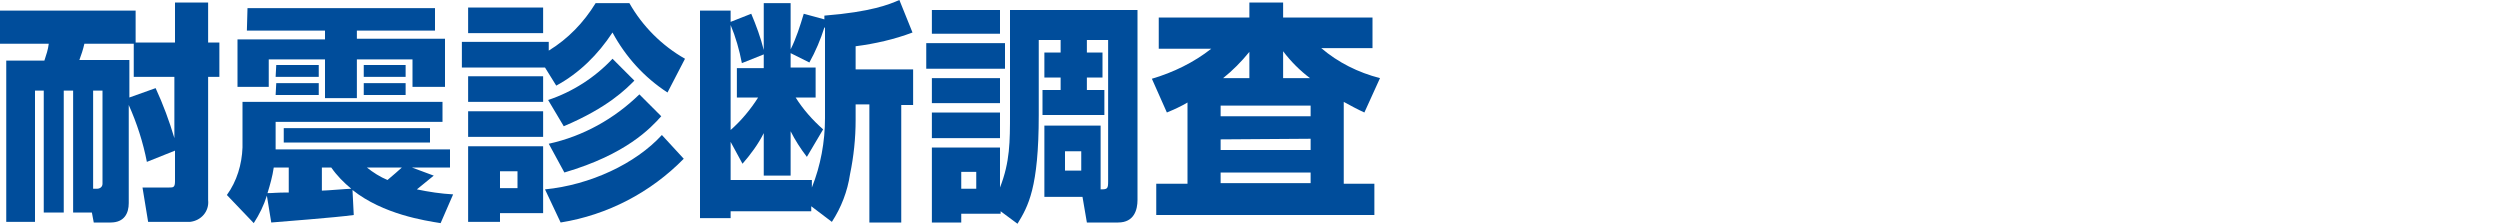
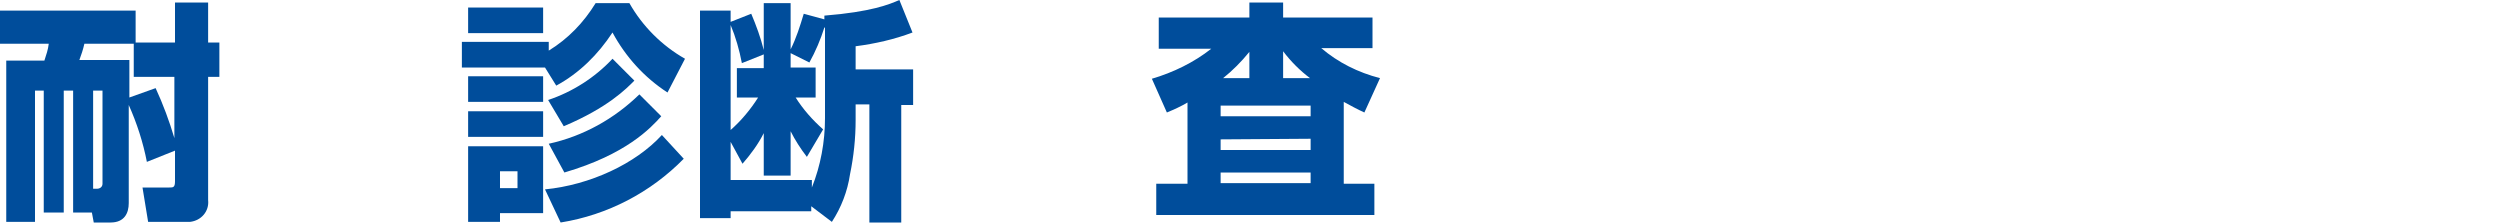
<svg xmlns="http://www.w3.org/2000/svg" version="1.1" id="レイヤー_1" x="0px" y="0px" viewBox="0 0 400 35.8" style="enable-background:new 0 0 400 35.8;" xml:space="preserve">
  <style type="text/css">
	.st0{fill:#004D9B;}
</style>
  <g id="レイヤー_2_1_">
    <g id="text">
      <path class="st0" d="M23.5,25.9c-0.6-3.1-1.6-6.2-2.9-9.1v15.7c0,1.6-0.7,3.1-2.9,3.1H15L14.7,34h-3V14.5h-1.5V34H7V14.5H5.6v21H1    V9.7h6.1C7.4,8.8,7.7,7.9,7.8,7H0V1.7h21.7v5.1h6.3V0.4h5.3v6.4h1.8v5.5h-1.8V32c0.2,1.8-1.1,3.3-2.9,3.5c-0.1,0-0.2,0-0.3,0h-6.4    L22.8,30h4.3c0.6,0,0.9,0,0.9-1v-4.9L23.5,25.9z M24.9,14.1c1.2,2.6,2.2,5.3,3,8v-9.8h-6.5V7h-7.9c-0.2,0.9-0.5,1.8-0.8,2.6h8v6    L24.9,14.1z M14.8,30.2h0.7c0.5,0,0.9-0.3,0.9-0.8c0,0,0,0,0,0V14.5h-1.5V30.2z" />
-       <path class="st0" d="M56.6,34.4c-2.8,0.4-12.1,1.1-13.2,1.2l-0.7-4.3c-0.5,1.6-1.2,3-2.1,4.4l-4.3-4.5c1.6-2.2,2.4-4.9,2.5-7.6    v-7.3h32v3.2H44.1v4.4H72v2.9h-6.1l3.5,1.3c-0.9,0.7-1.8,1.5-2.7,2.2c1.9,0.4,3.9,0.7,5.8,0.8l-2,4.6c-2.5-0.4-9.2-1.4-14.1-5.3    L56.6,34.4z M39.6,1.3h30v3.6H57.1v1.3h14.1v7.7H66V9.5h-8.9v6.2H52V9.5h-9v4.4h-5V6.3h14V4.9H39.5L39.6,1.3z M43.8,26.8    c-0.2,1.4-0.6,2.8-1,4.1c1,0,1.3-0.1,3.4-0.1v-4H43.8z M44.2,10.4H51v1.9h-6.9L44.2,10.4z M44.2,13.3H51v1.9h-6.9L44.2,13.3z     M68.8,20.5v2.3H45.4v-2.3H68.8z M51.5,26.8v3.7c0.7,0,4.1-0.3,4.7-0.3c-1.2-1-2.3-2.1-3.2-3.4H51.5z M58.2,10.4h6.7v1.9h-6.7    V10.4z M58.2,13.3h6.7v1.9h-6.7V13.3z M58.7,26.8c1,0.8,2.1,1.5,3.3,2c0.7-0.6,2-1.7,2.3-2H58.7z" />
      <path class="st0" d="M87.2,10.8H73.9V6.7h13.9v1.4c3.1-1.9,5.6-4.5,7.5-7.6h5.4c2.1,3.7,5.2,6.8,8.9,8.9l-2.8,5.4    c-3.7-2.4-6.7-5.7-8.8-9.6c-2.3,3.5-5.3,6.5-9,8.5L87.2,10.8z M74.9,1.2h12v4.1h-12V1.2z M74.9,12.2h12v4.1h-12V12.2z M74.9,17.8    h12v4.1h-12V17.8z M74.9,23.4h12v10.7H80v1.4h-5.1L74.9,23.4z M80,27.4v2.7h2.8v-2.7H80z M109.4,25.4c-5.3,5.4-12.2,9-19.7,10.2    l-2.5-5.3c7.2-0.7,14.5-4.1,18.7-8.7L109.4,25.4z M101.5,12.9c-1.3,1.3-4.2,4.3-11.3,7.3L87.7,16c3.9-1.3,7.5-3.6,10.3-6.6    L101.5,12.9z M105.8,18.6c-1.7,1.9-5.6,6.1-15.5,9L87.8,23c5.5-1.2,10.5-4,14.5-7.9L105.8,18.6z" />
      <path class="st0" d="M131.9,2.5c7.5-0.6,10.4-1.8,12-2.5l2.1,5.2c-2.9,1.1-6,1.8-9.1,2.2v3.7h9.2v5.7h-1.9v18.8h-5.1V16.7h-2.2    v2.5c0,2.9-0.3,5.8-0.9,8.7c-0.4,2.7-1.4,5.3-2.9,7.6l-3.3-2.5v0.8h-12.9v1.1H112V1.7h4.9v1.8l3.3-1.3c0.8,1.9,1.5,3.8,2,5.8V0.5    h4.3v7.4c0.9-1.8,1.5-3.7,2.1-5.7l3.3,0.9L131.9,2.5z M122.2,8.7l-3.5,1.4c-0.4-2.1-1-4.2-1.8-6.1v16.8c1.7-1.5,3.2-3.3,4.4-5.2    h-3.4v-4.7h4.3L122.2,8.7z M131.9,4.4c-0.6,1.9-1.4,3.8-2.4,5.6l-3-1.5v2.3h4v4.8h-3.2c1.2,1.9,2.7,3.6,4.4,5.1l-2.6,4.4    c-1-1.3-1.9-2.7-2.6-4.1v7.1h-4.3v-6.8c-0.9,1.8-2.1,3.4-3.4,4.9l-1.9-3.5v6.1h13V30c1.4-3.5,2.1-7.3,2.1-11.1V4.4z" />
-       <path class="st0" d="M148.2,6.9h12.6v4.1h-12.6V6.9z M160.1,33.8v0.4h-6.3v1.4h-4.7v-12h10.9V30c1.6-4.1,1.6-7.3,1.6-11.9V1.6H182    V32c0,1.5-0.5,3.6-3.1,3.6h-5l-0.7-4.1h-6.1V20.1h9v10.2c1.1,0,1.2-0.1,1.2-1.3V6.4h-3.4v2h2.5v4h-2.5v2h2.8v4h-9.9v-4h2.9v-2    h-2.6v-4h2.6v-2h-3.5v12c0,11.7-1.7,14.6-3.4,17.4L160.1,33.8z M149.1,1.6h10.9v3.8h-10.9V1.6z M149.1,12.5h10.9v4h-10.9V12.5z     M149.1,18h10.9v4.1h-10.9V18z M153.8,27.5v2.7h2.4v-2.7L153.8,27.5z M170.4,24.2v3.1h2.6v-3.1H170.4z" />
      <path class="st0" d="M190,16.4c-1,0.6-2.1,1.1-3.3,1.6l-2.4-5.4c3.4-1,6.7-2.6,9.5-4.8h-8.4V2.8h14.5V0.4h5.4v2.4h14.3v4.9h-8.2    c2.7,2.3,5.9,3.9,9.4,4.8l-2.5,5.5c-1.1-0.5-2.2-1.1-3.3-1.7v13.1h4.9v5H185v-5h5V16.4z M195.3,16.9v1.7h14.4v-1.7H195.3z     M195.3,22.3V24h14.4v-1.8L195.3,22.3z M195.3,27.6v1.7h14.4v-1.7L195.3,27.6z M199.9,12.5V8.3c-1.3,1.6-2.7,3-4.2,4.2L199.9,12.5    z M209.6,12.5c-1.6-1.2-3.1-2.7-4.3-4.3v4.3H209.6z" />
    </g>
  </g>
</svg>